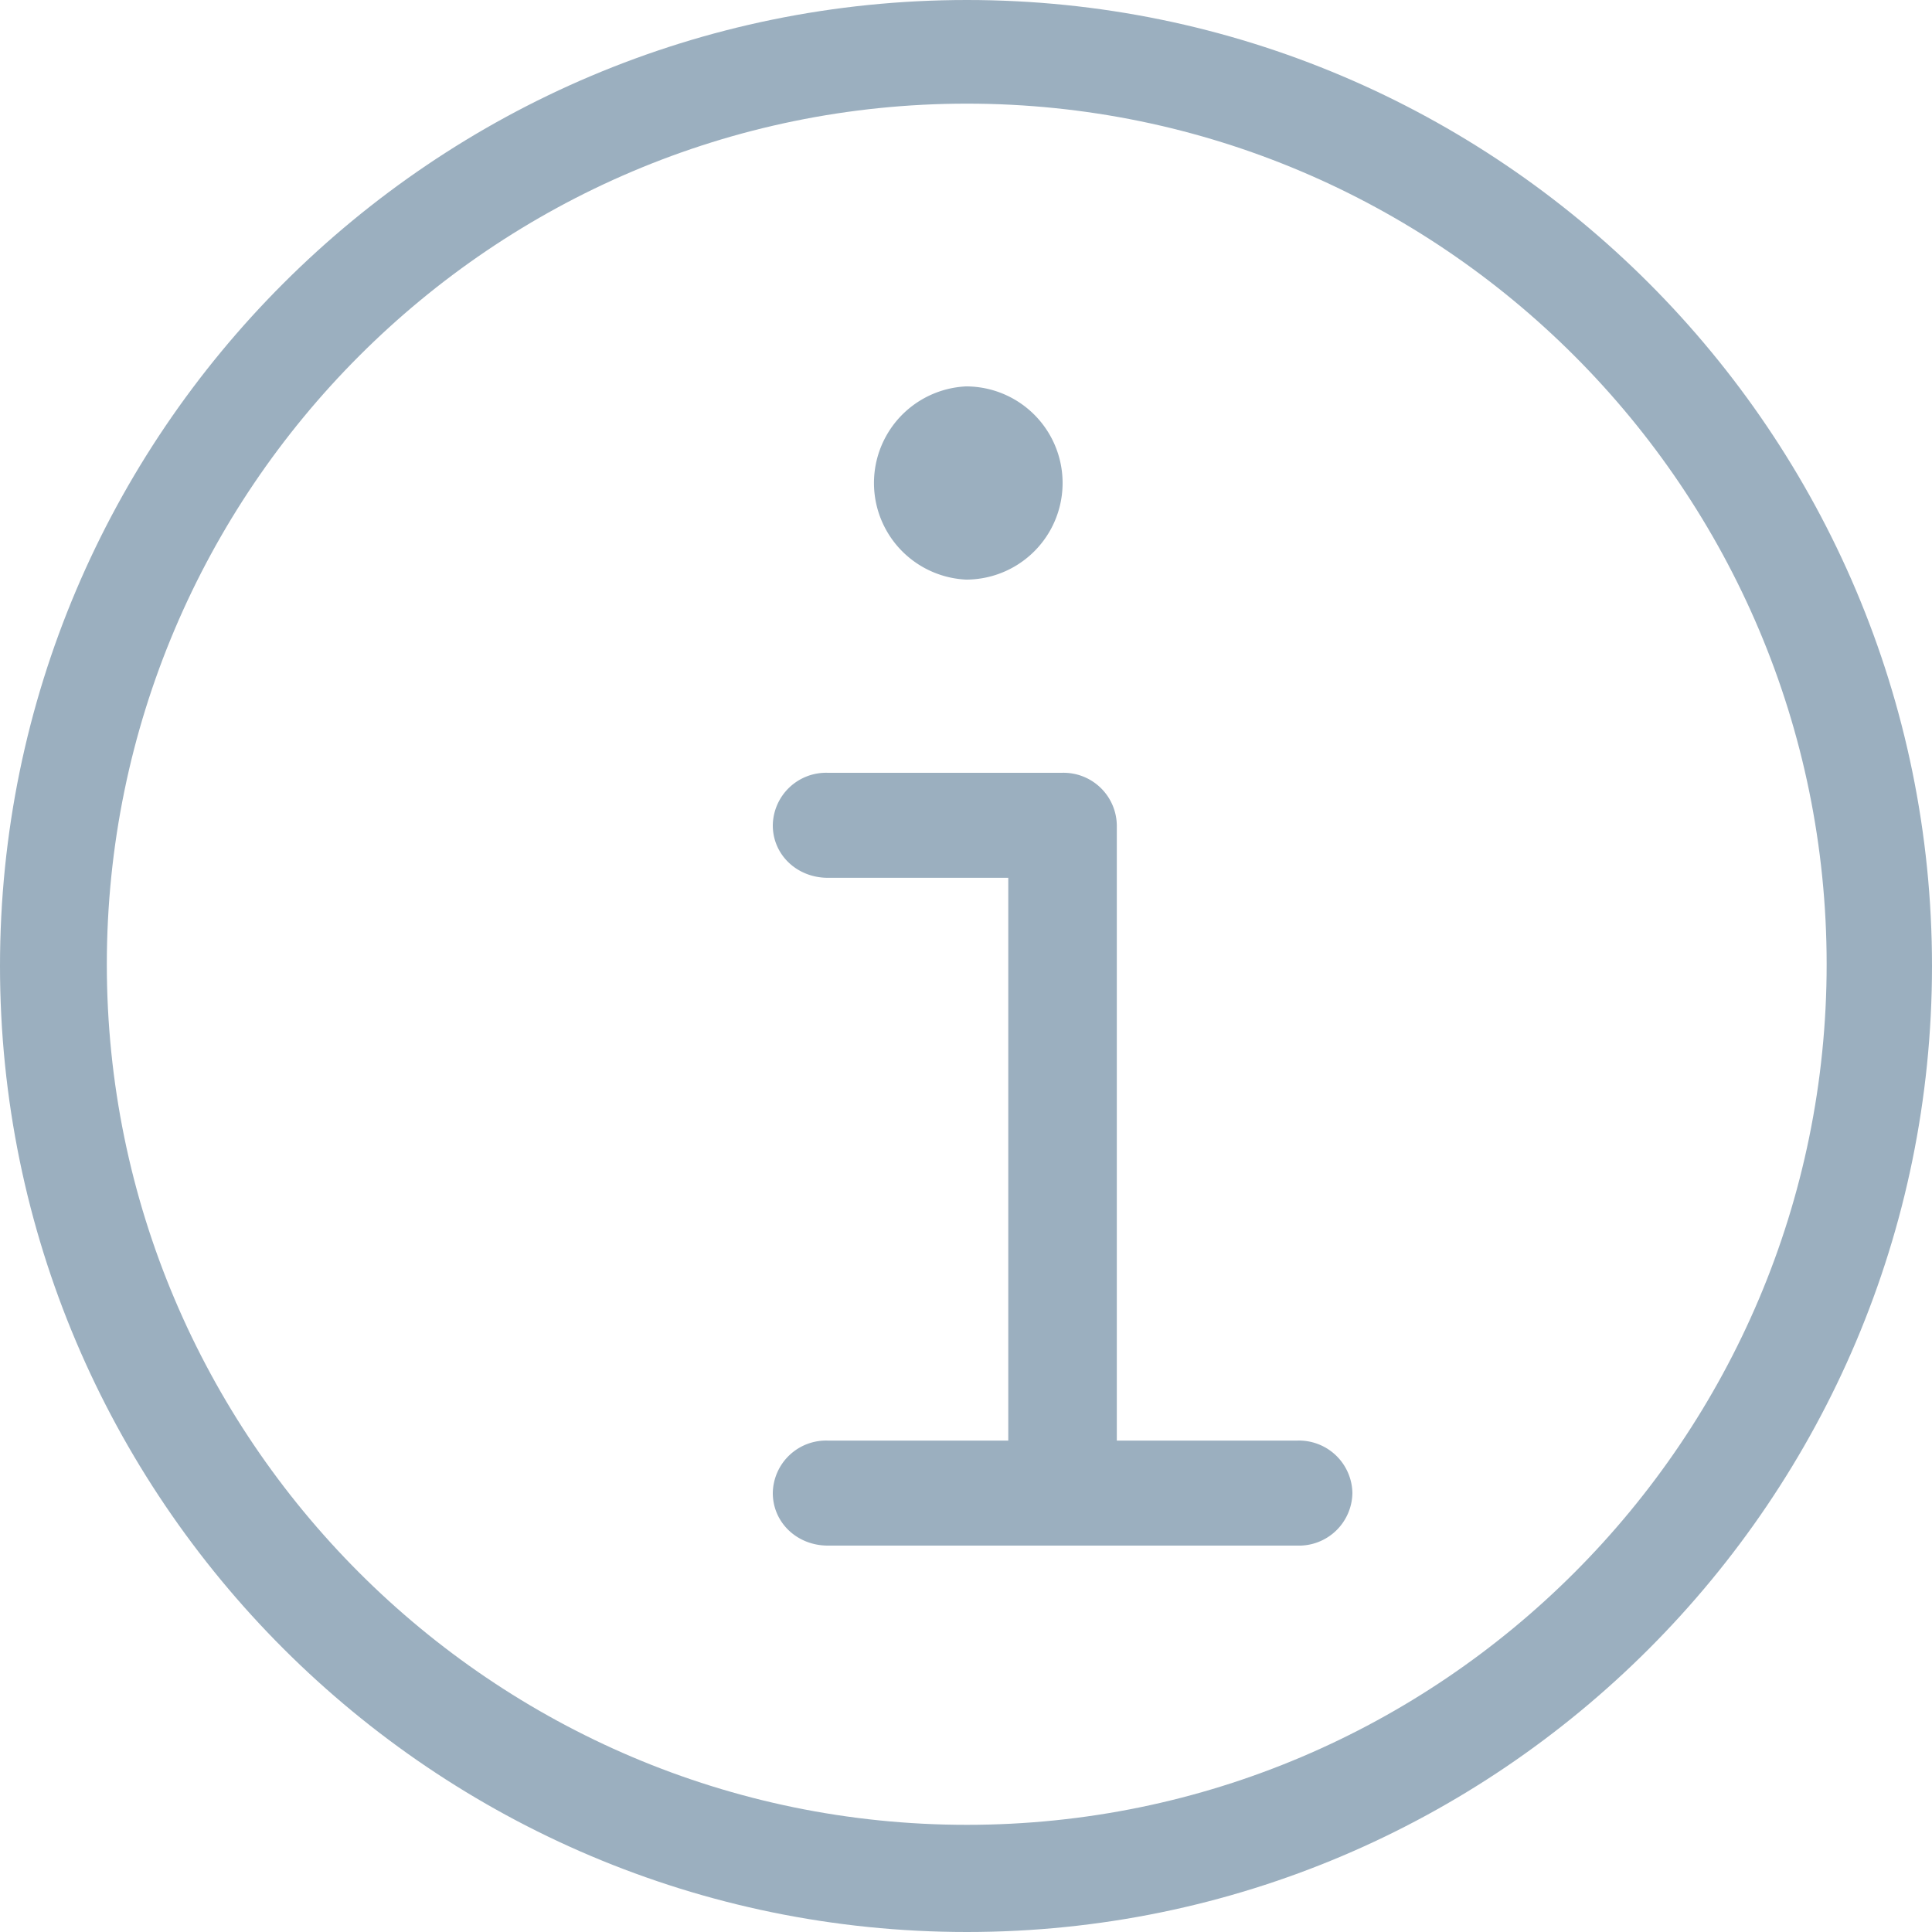
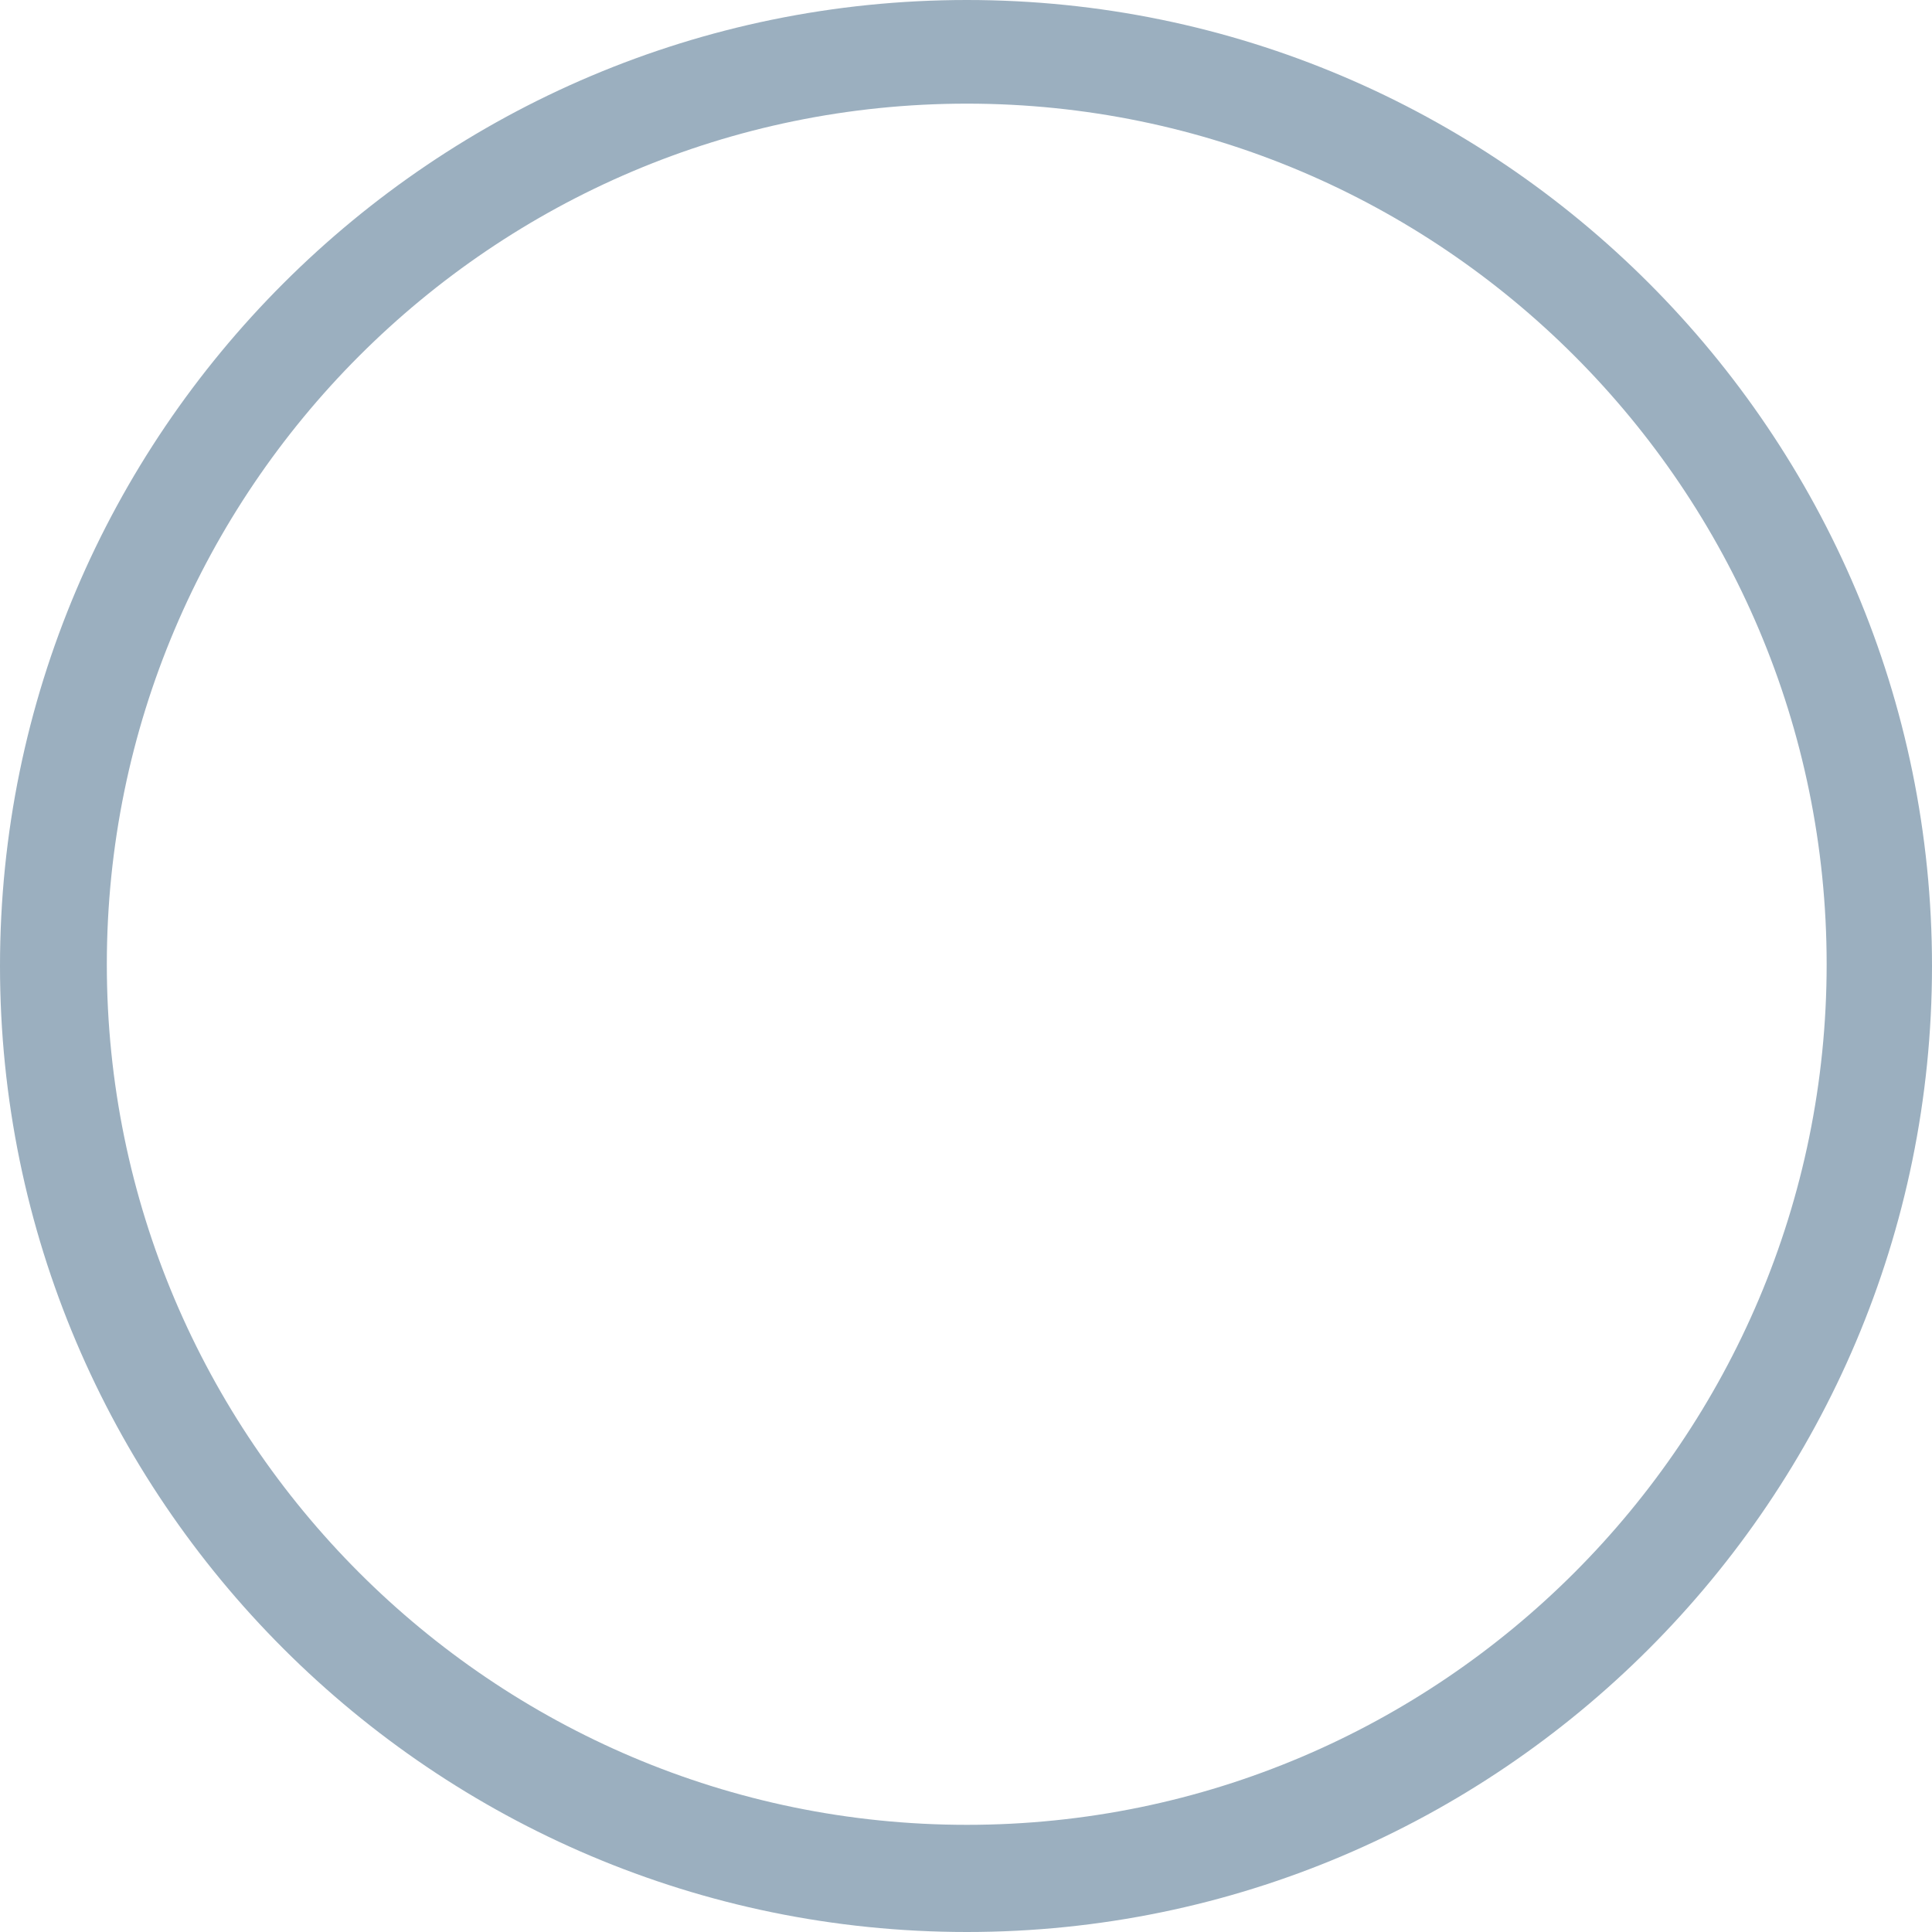
<svg xmlns="http://www.w3.org/2000/svg" width="17" height="17">
  <g fill="#9BAFBF" fill-rule="evenodd">
    <path d="M8.508 16.057C4.335 16.057.94 12.66.94 8.485.941 4.31 4.335.912 8.508.912c4.171 0 7.565 3.397 7.565 7.573 0 4.175-3.394 7.572-7.565 7.572M8.508 0C3.816 0 0 3.813 0 8.5 0 13.187 3.816 17 8.508 17 13.19 17 17 13.187 17 8.5 17 3.813 13.19 0 8.508 0" />
-     <path d="M11.414 12.676H9.827V7.262a.469.469 0 0 0-.484-.462H7.285a.469.469 0 0 0-.485.462c0 .26.213.462.485.462h1.587v4.952H7.285a.469.469 0 0 0-.485.461c0 .26.213.463.485.463h4.13a.47.47 0 0 0 .485-.463.47.47 0 0 0-.486-.461M8.5 5.1a.85.85 0 0 0 0-1.7.851.851 0 0 0 0 1.7" />
  </g>
</svg>